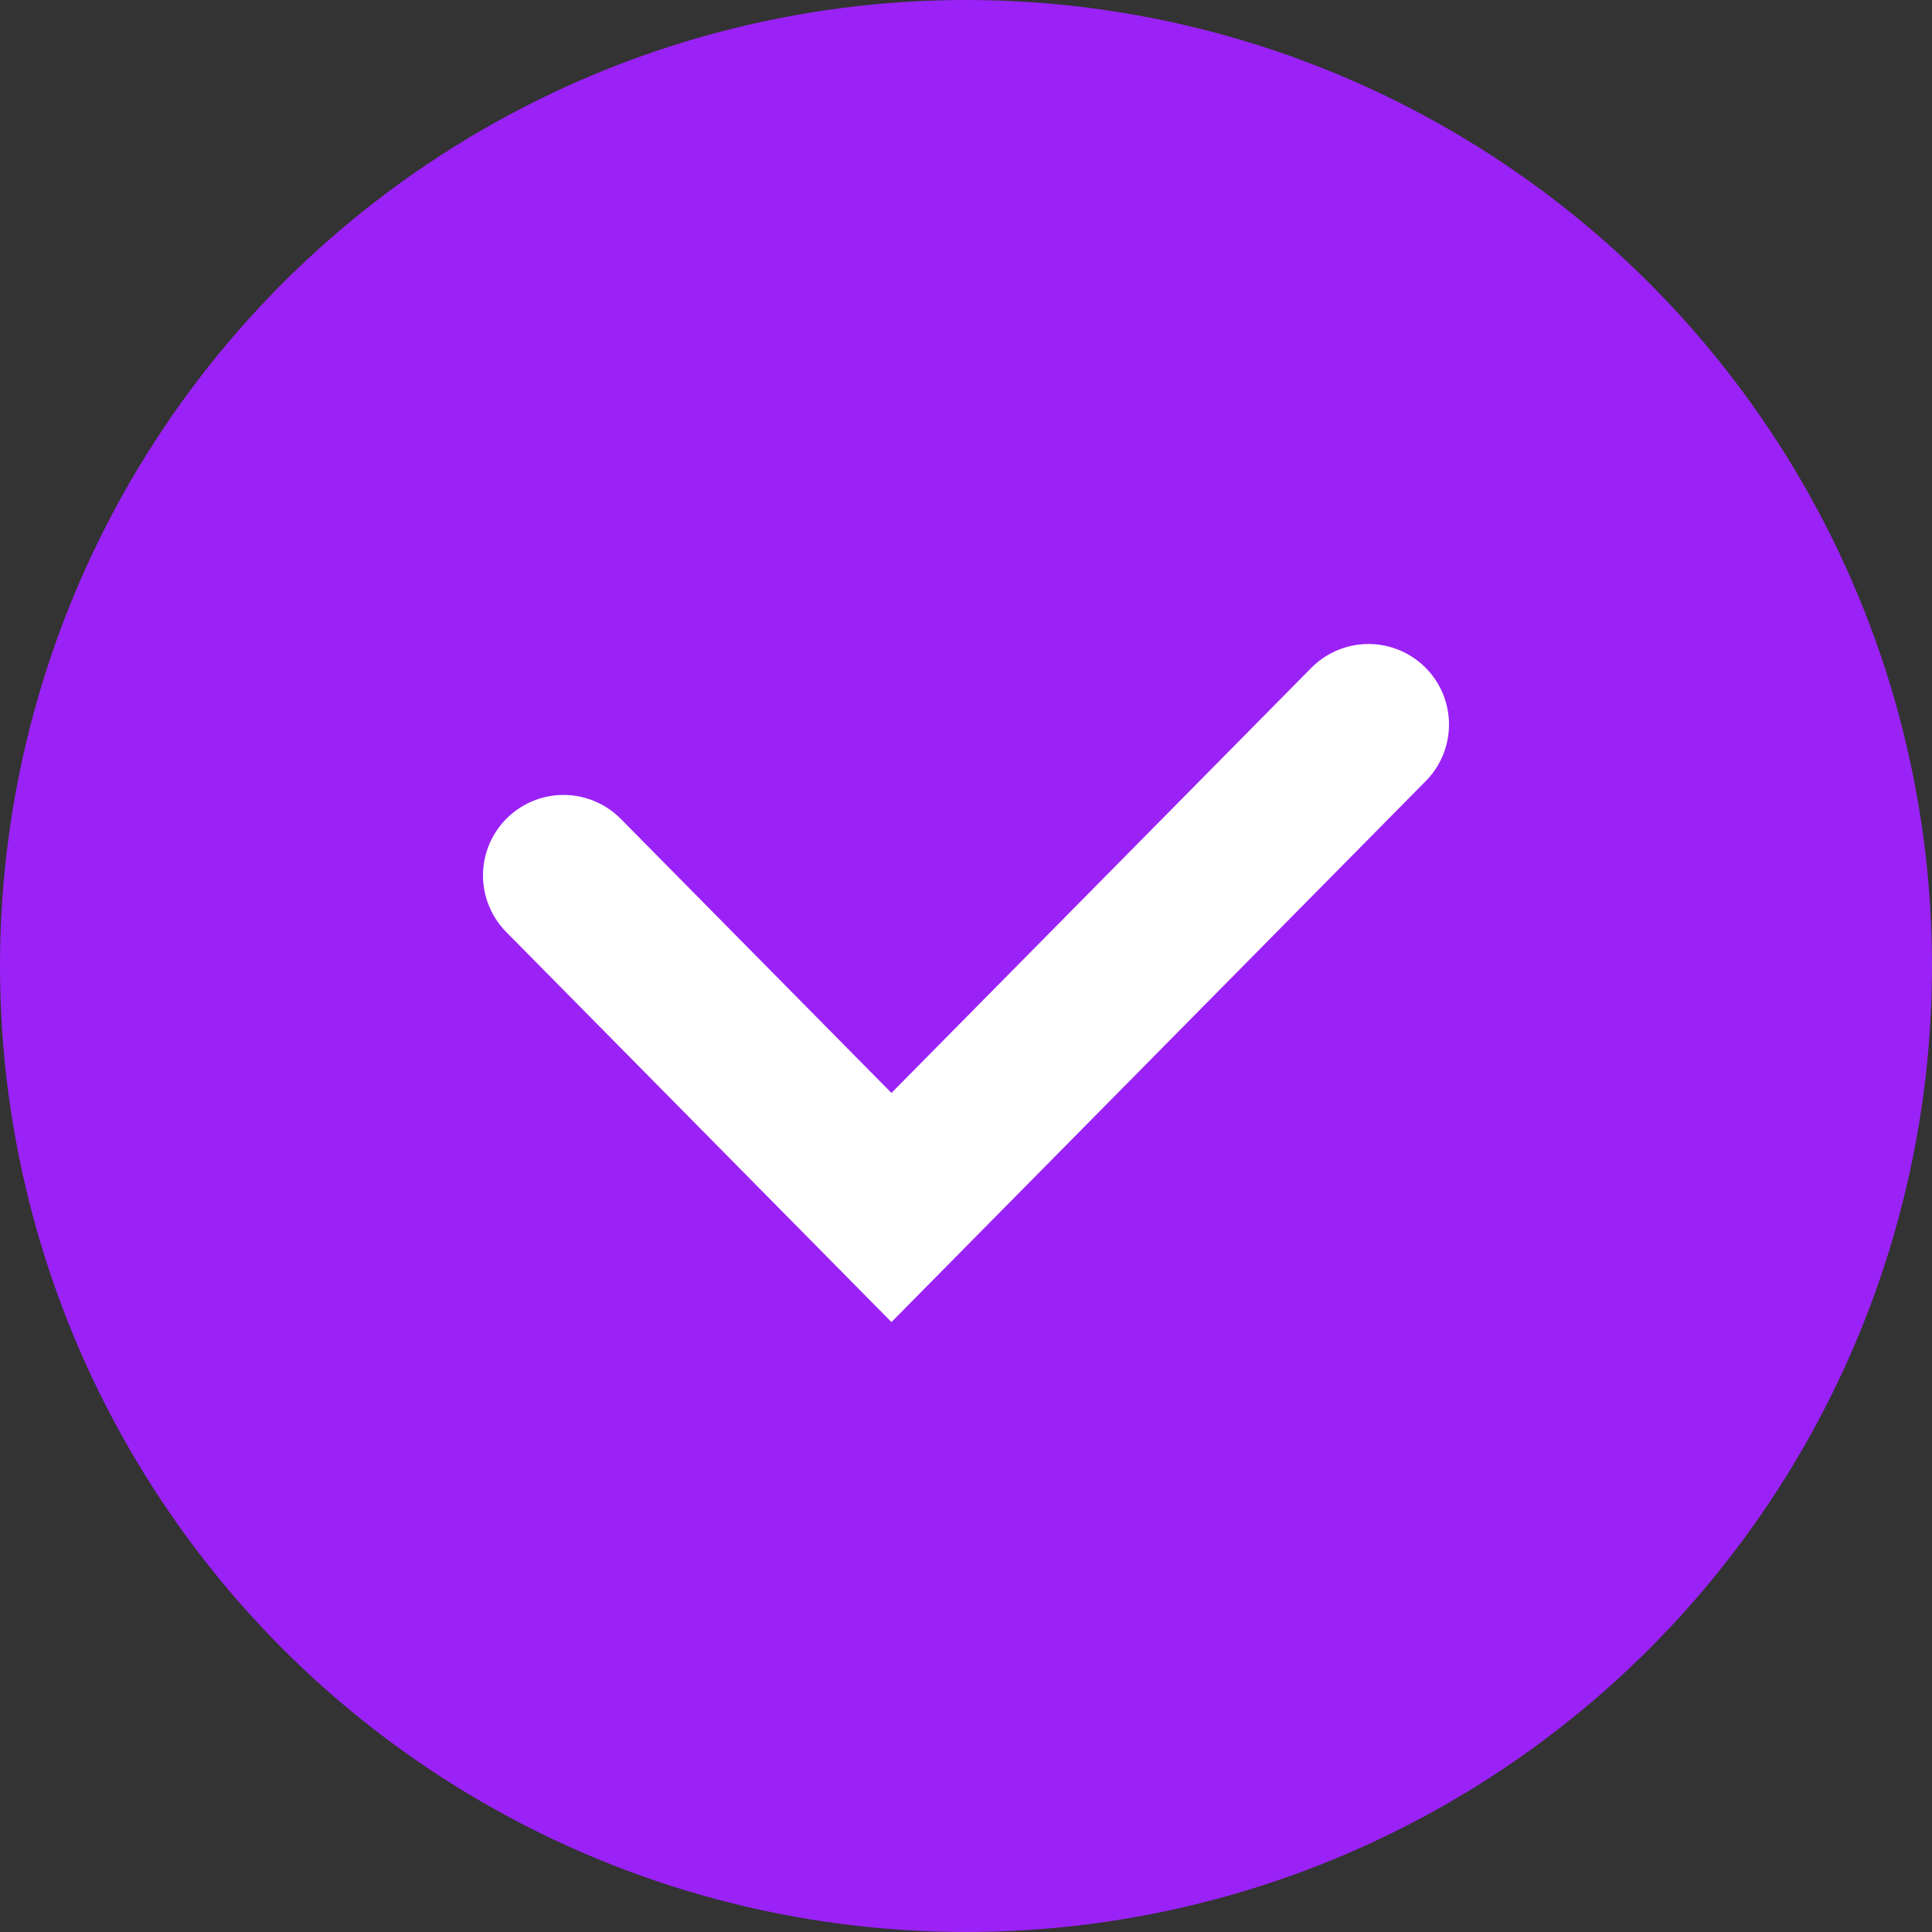
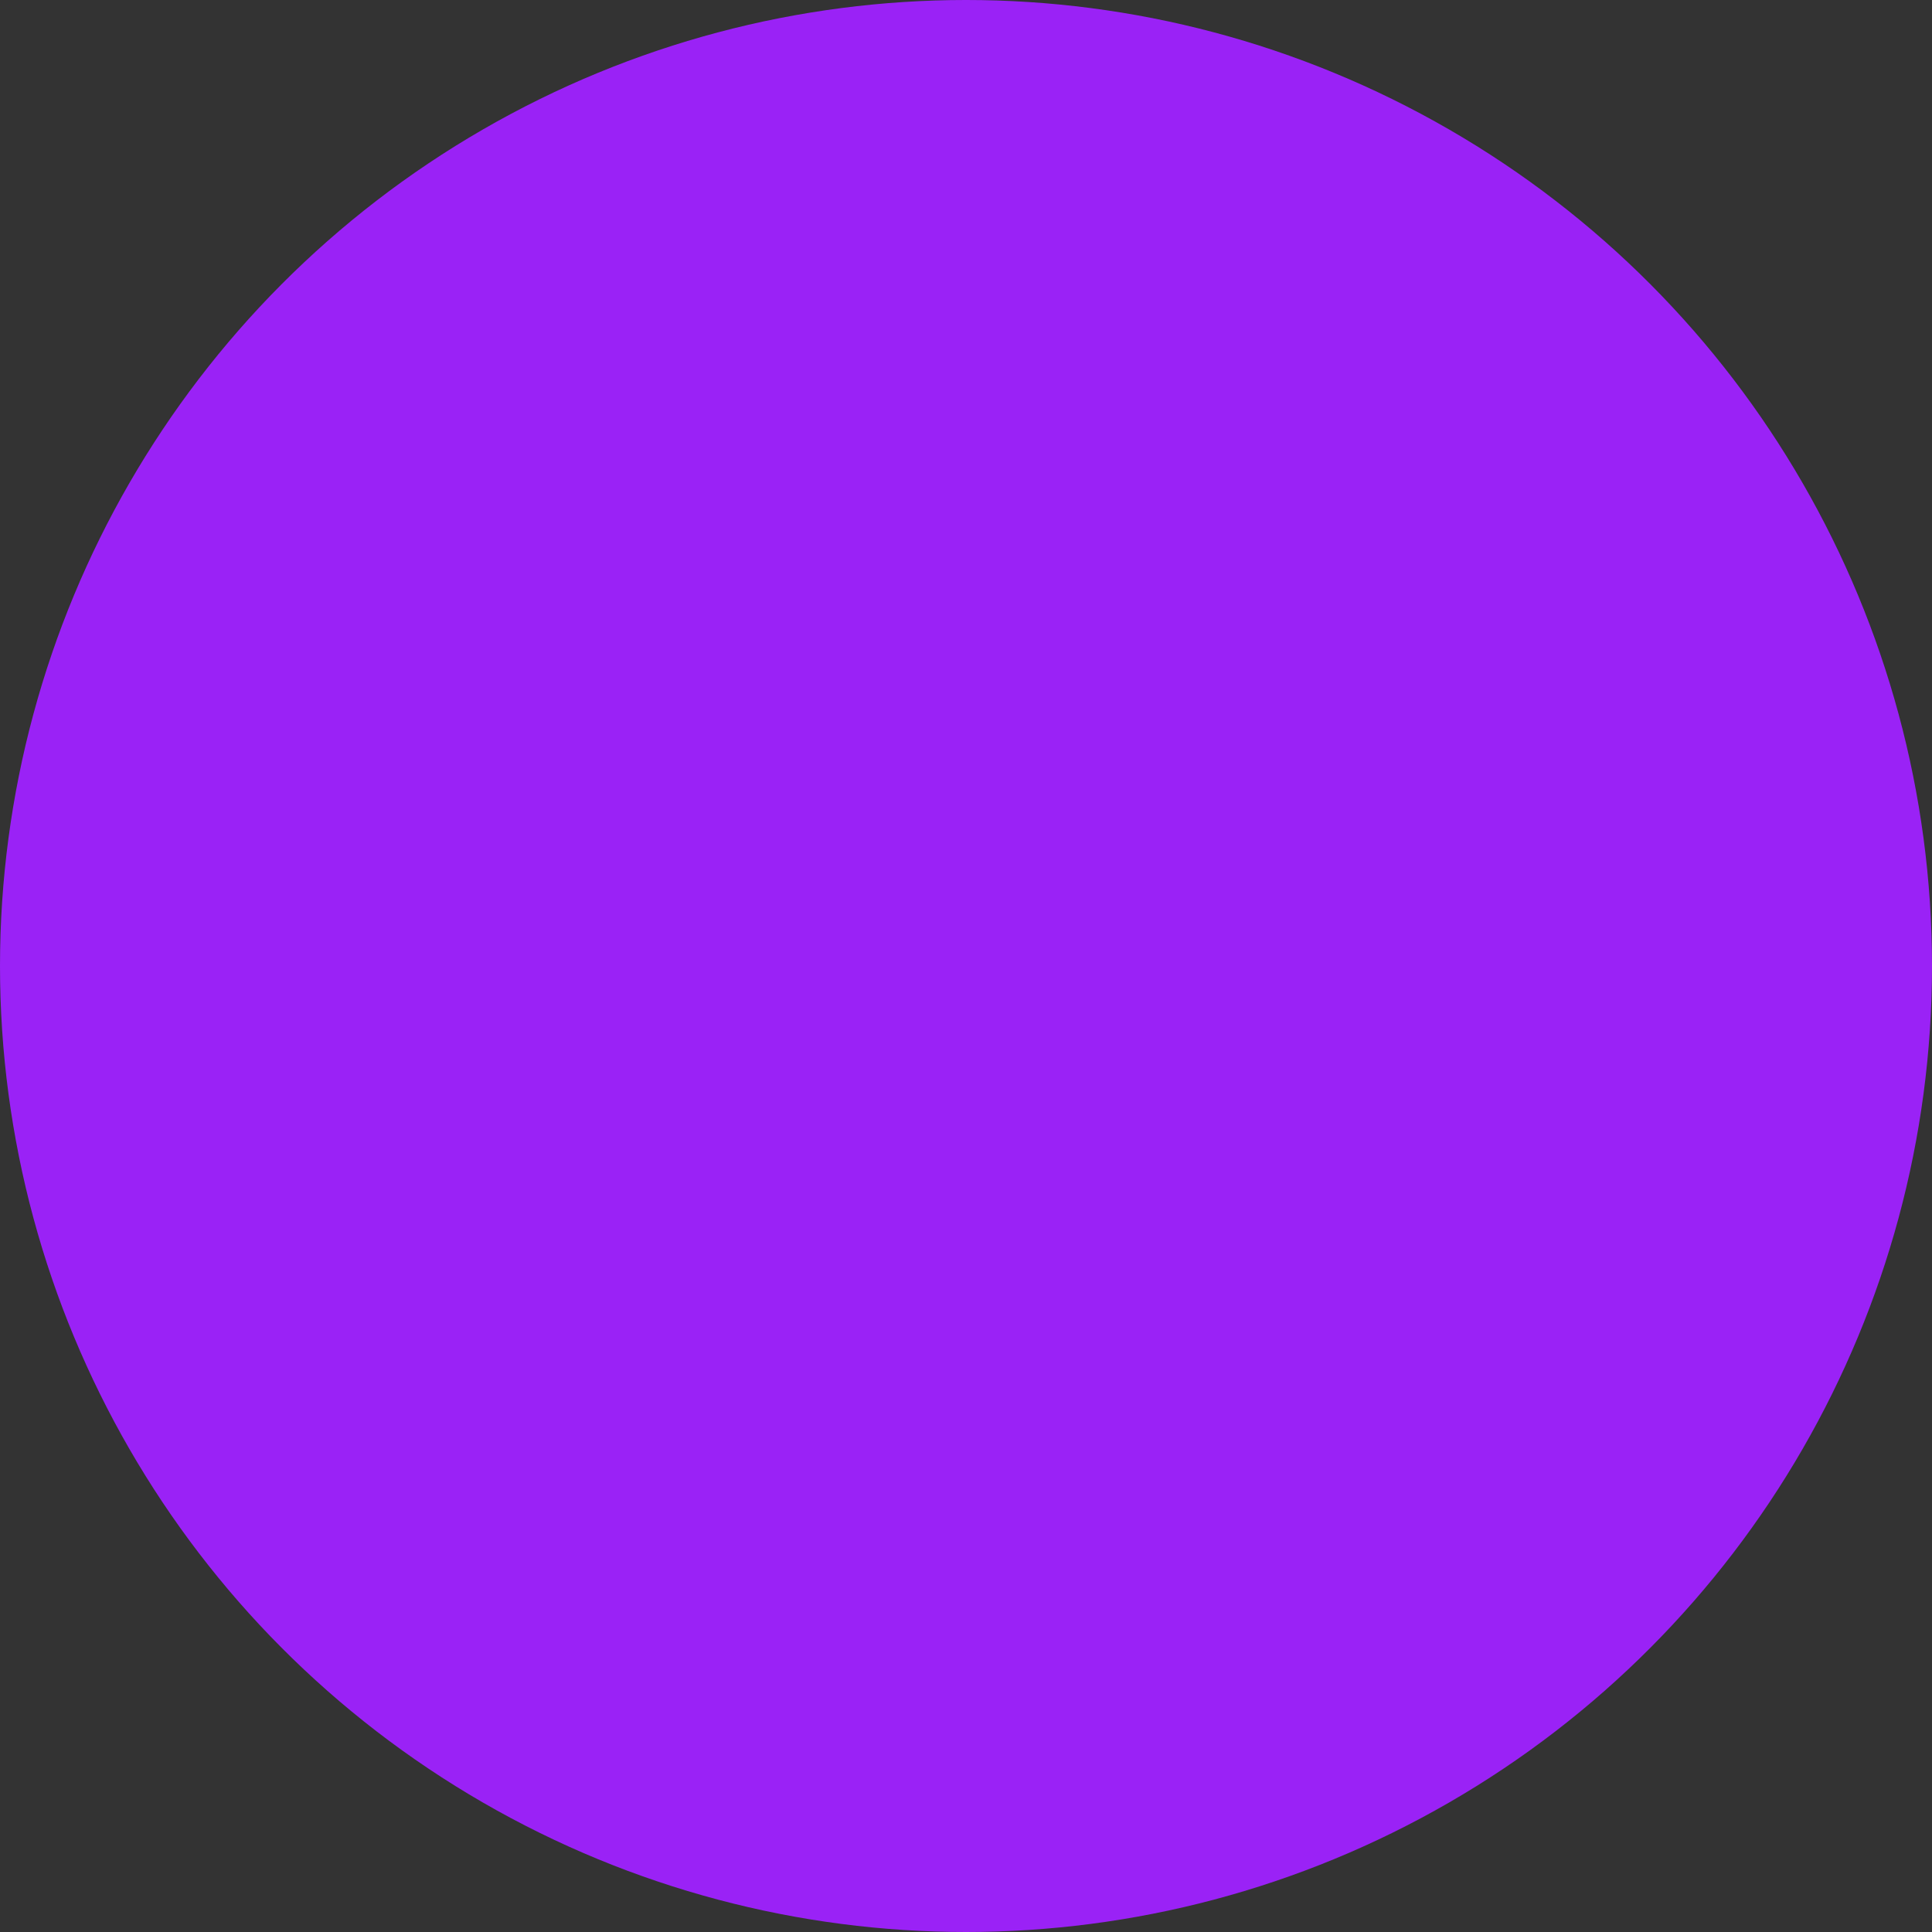
<svg xmlns="http://www.w3.org/2000/svg" width="24" height="24" viewBox="0 0 24 24" fill="none">
  <rect x="0" y="0" width="24" height="24" fill="#333333" stroke="none" />
  <circle cx="12" cy="12" r="12" fill="#9A22F6" />
-   <path d="M7 10.875L11.074 15L17 9" stroke="white" stroke-width="2" stroke-linecap="round" />
</svg>